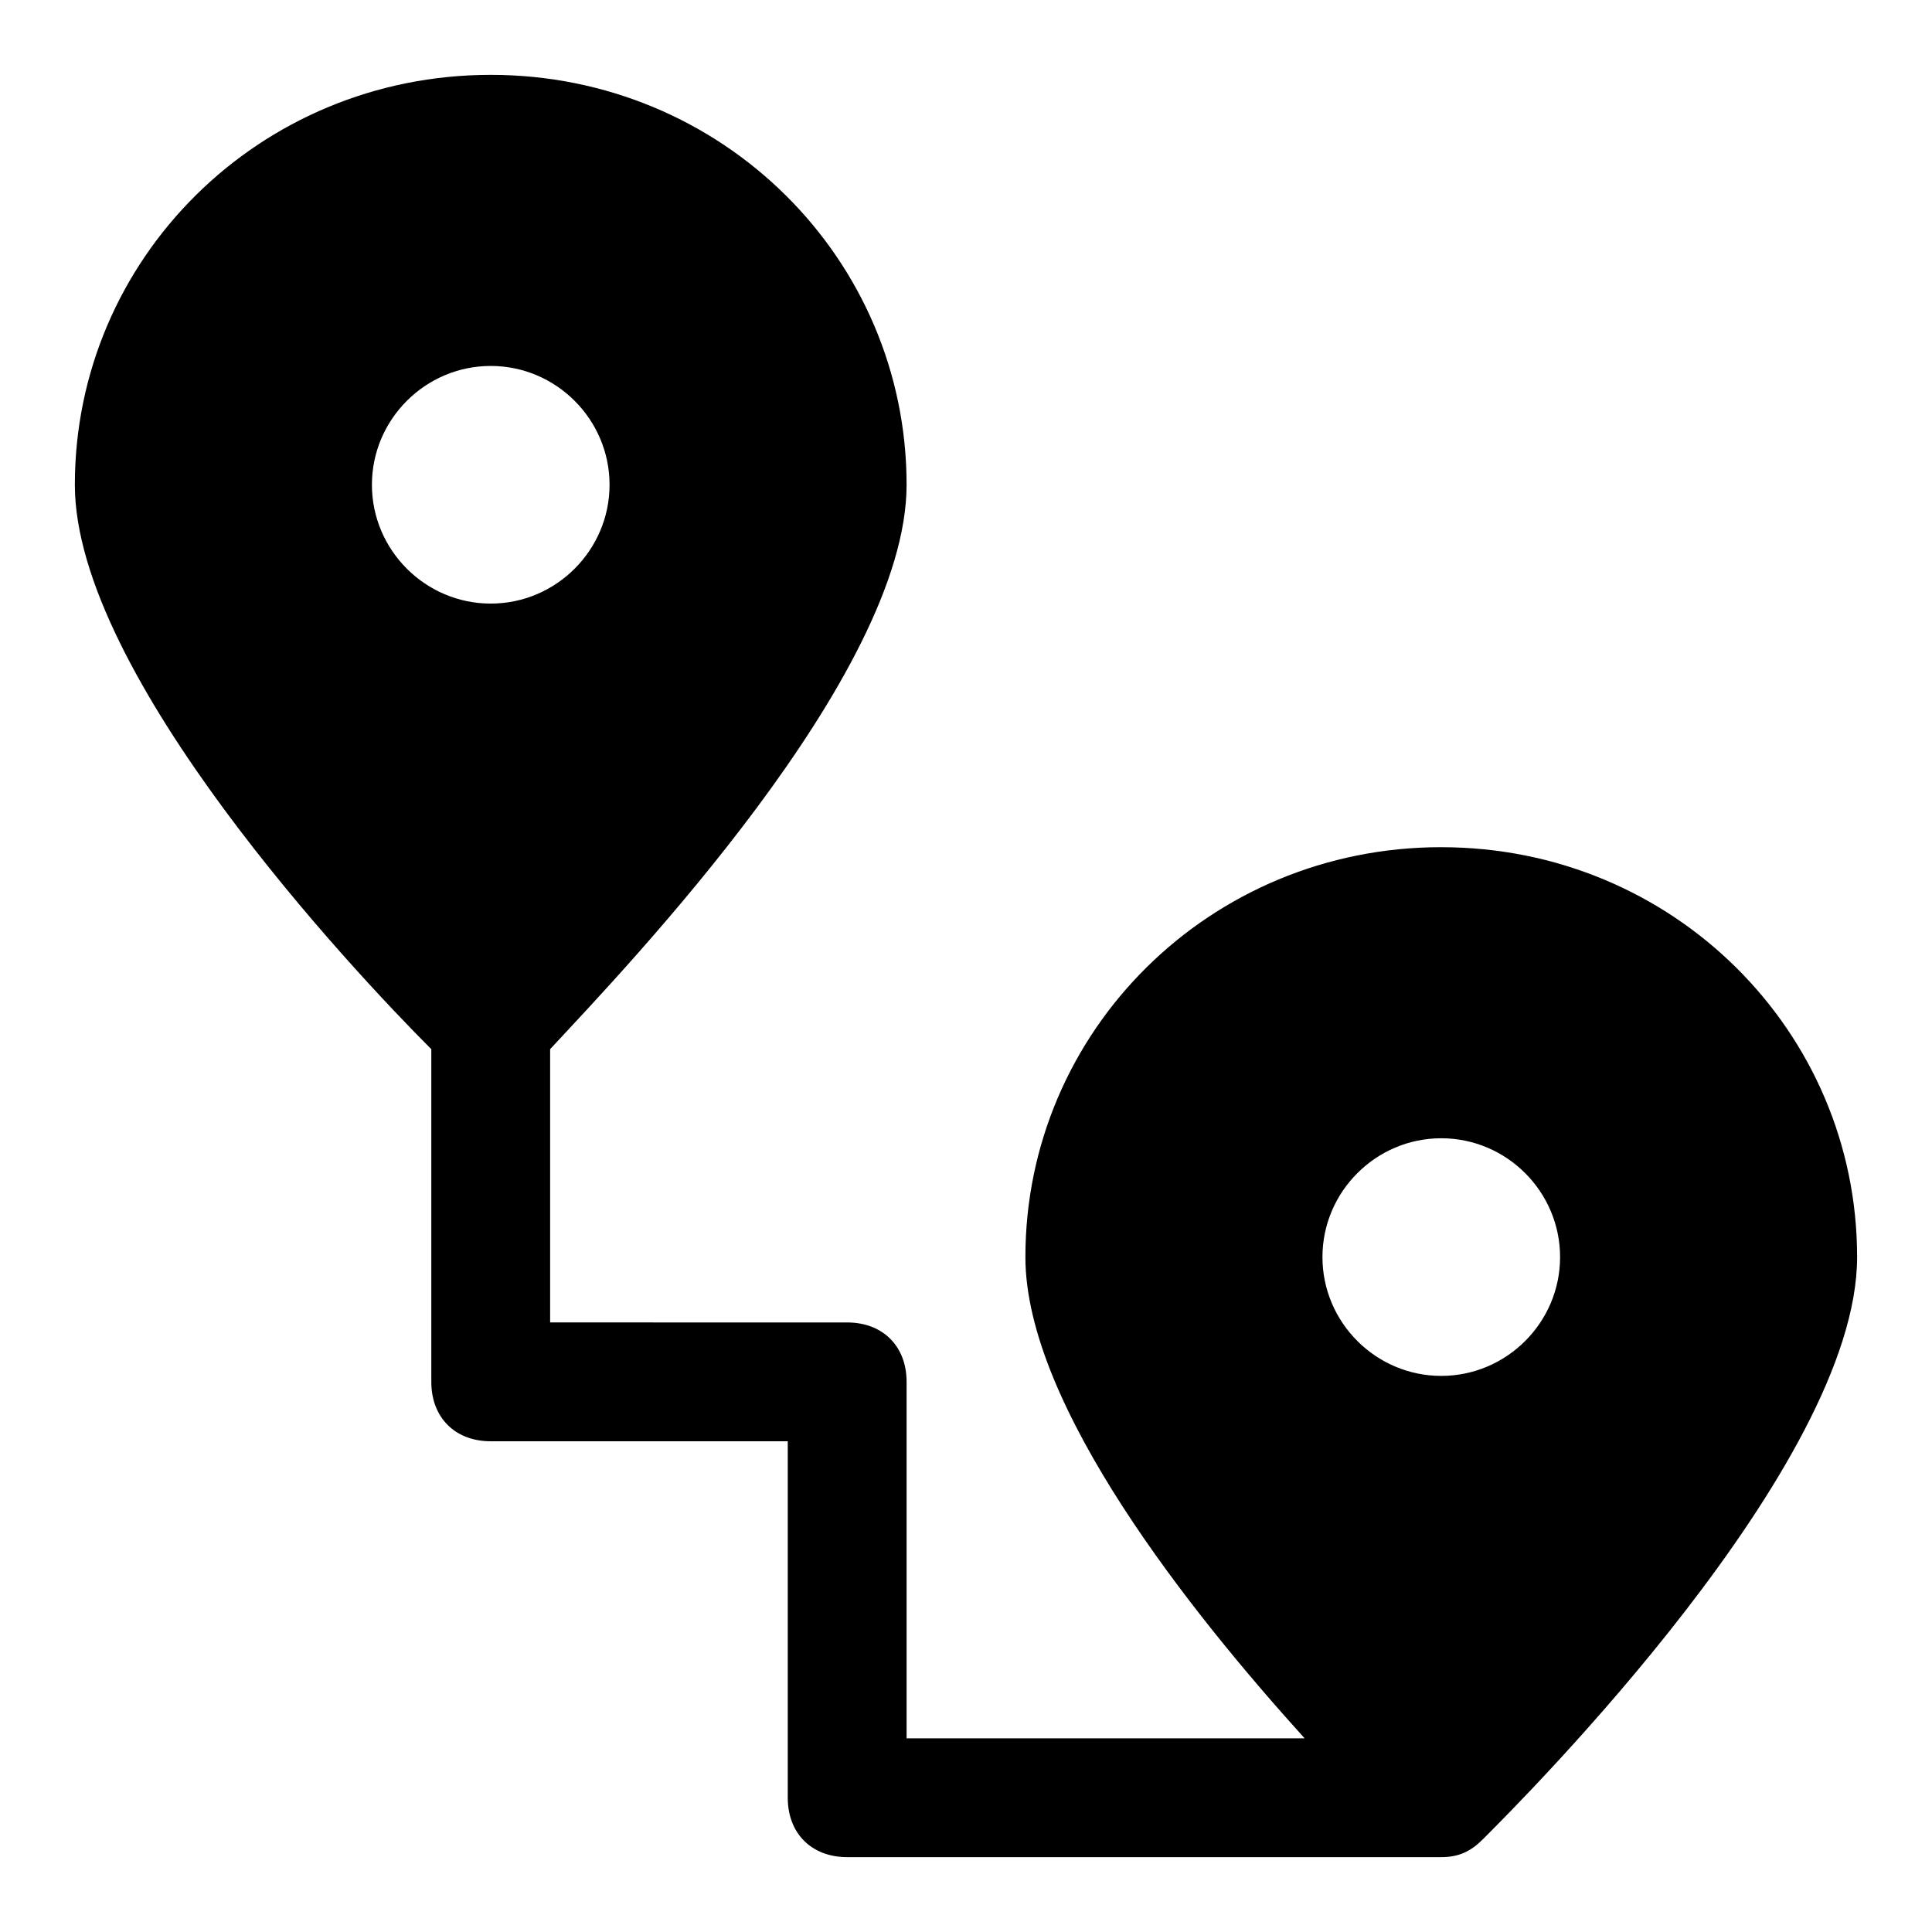
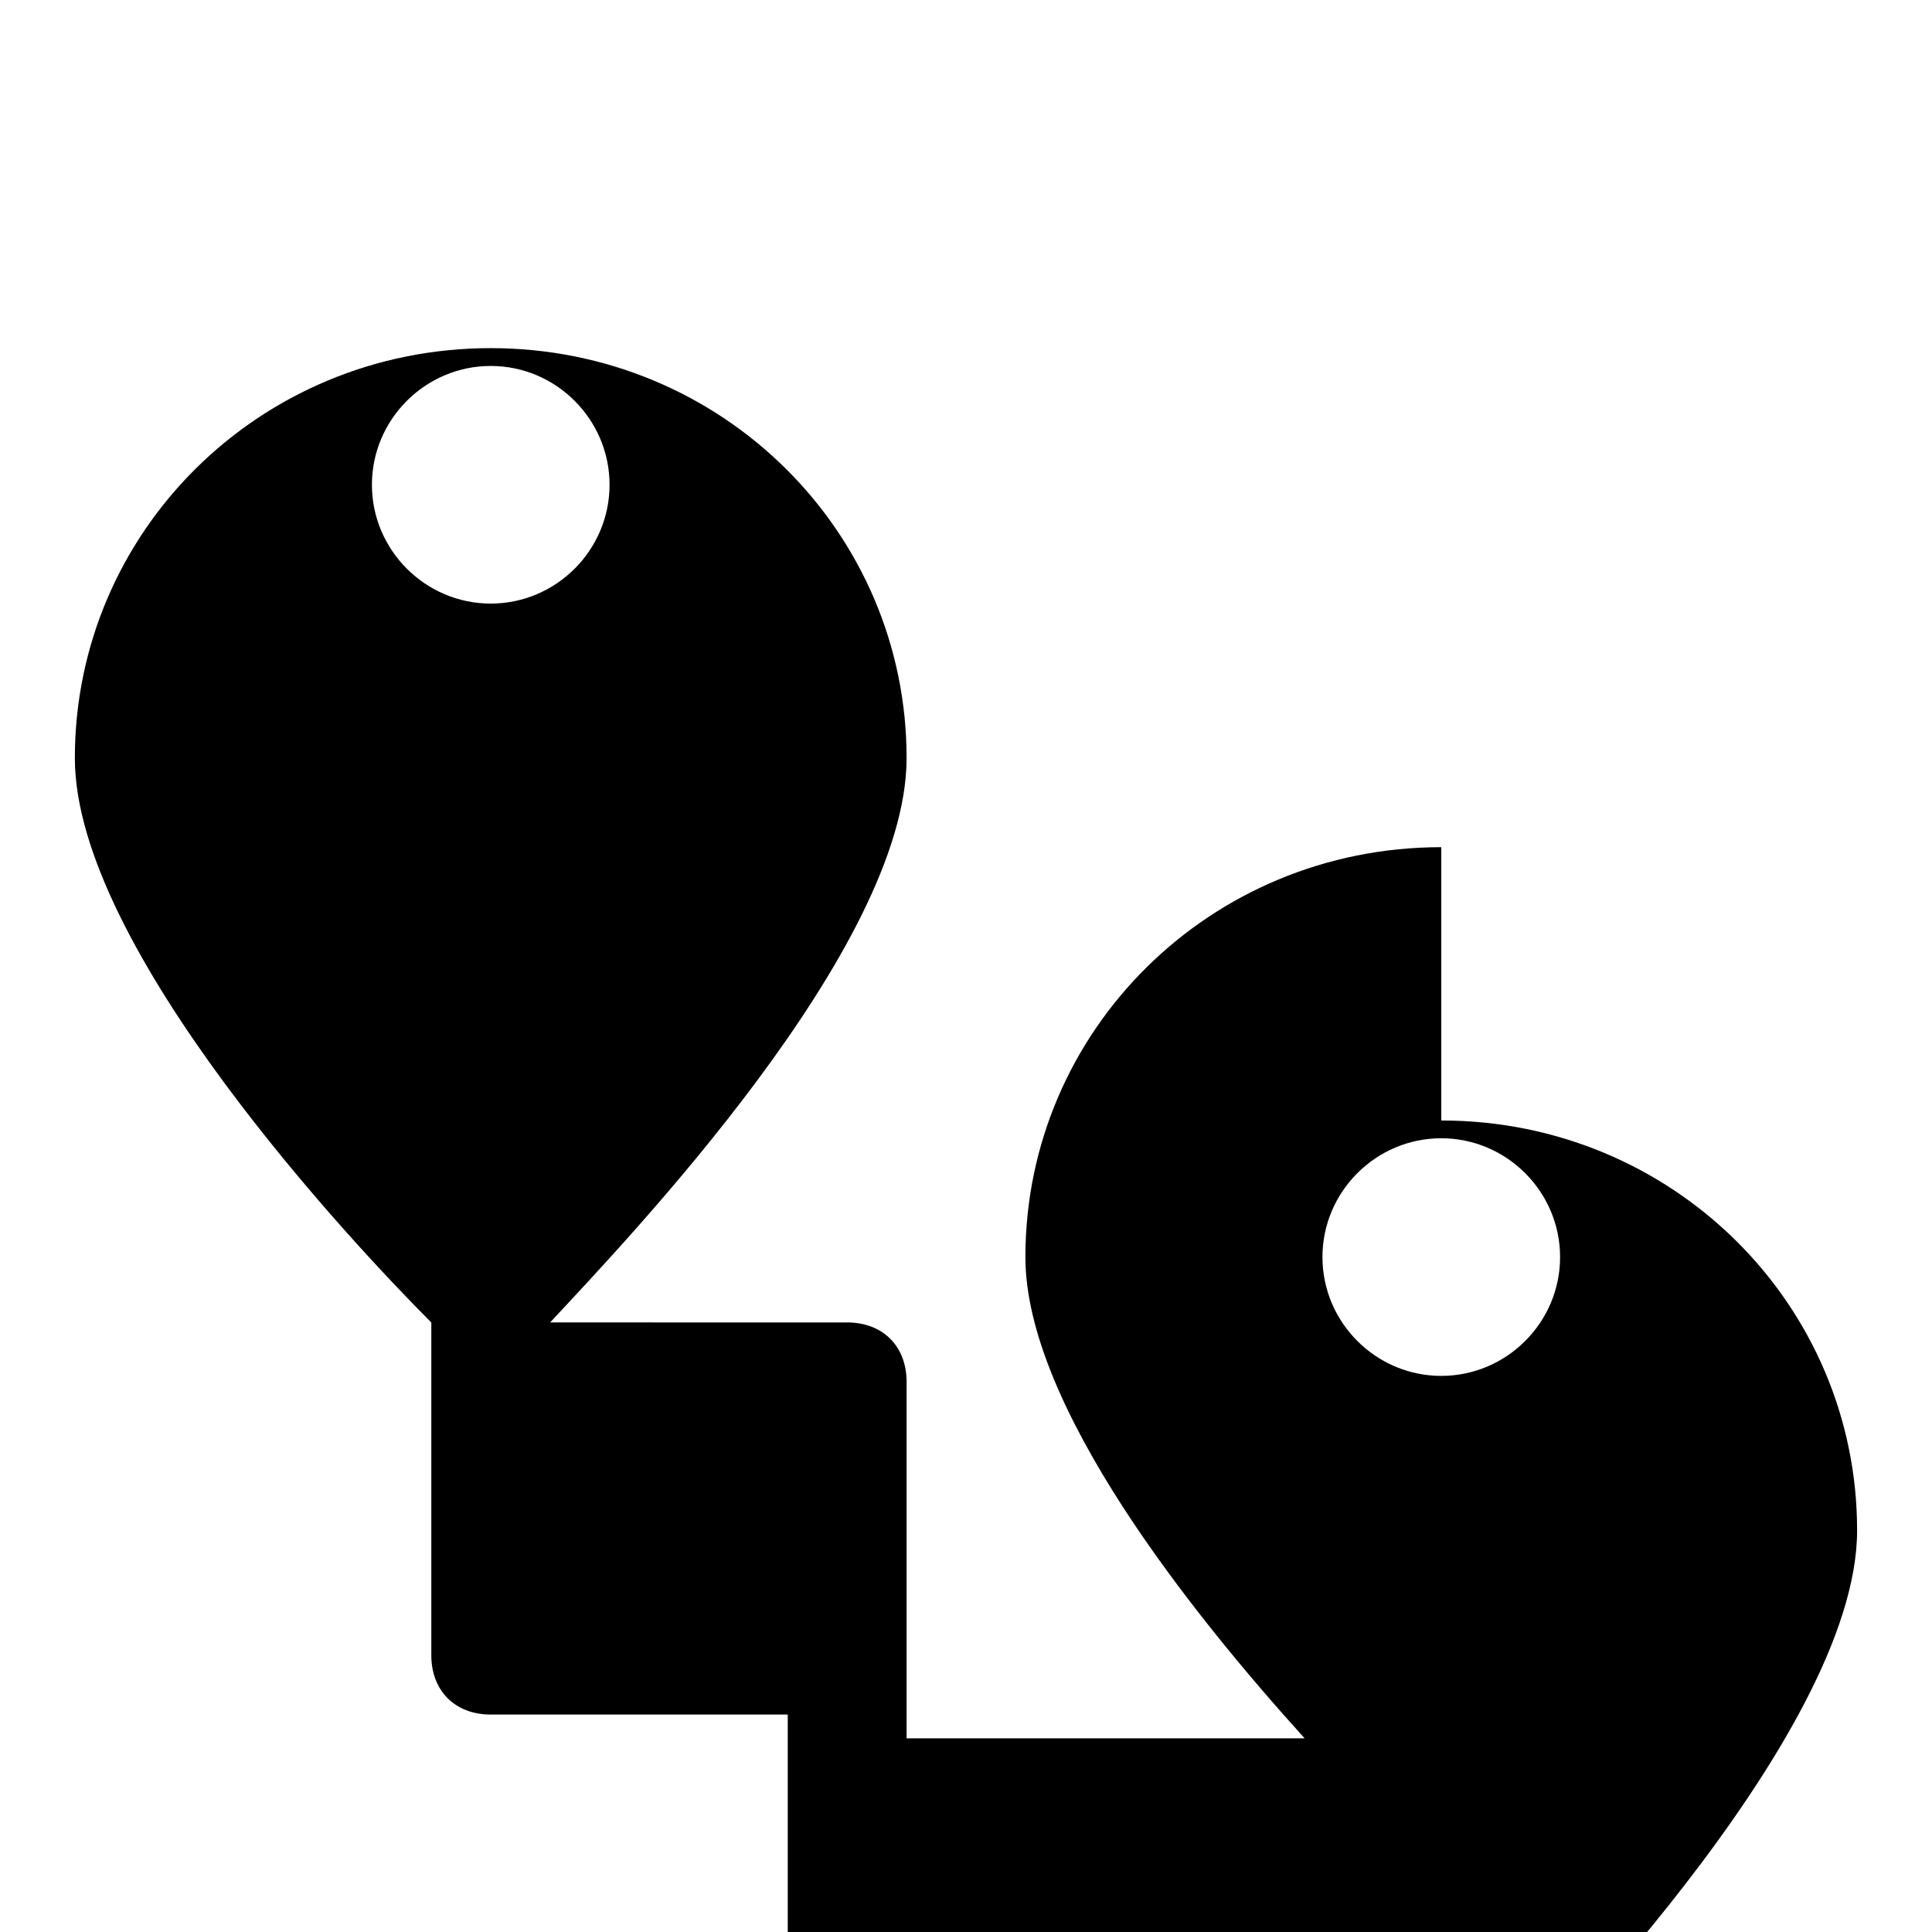
<svg xmlns="http://www.w3.org/2000/svg" fill="#000000" width="800px" height="800px" version="1.1" viewBox="144 144 512 512">
-   <path d="m525.95 368.51c-61.402 0-110.21 48.805-110.21 108.63 0 39.359 44.082 94.465 73.996 127.53h-105.48v-94.465c0-9.445-6.297-15.742-15.742-15.742l-78.723-0.004v-72.422c20.469-22.043 94.465-99.188 94.465-149.57 0-59.824-48.805-108.63-110.21-108.63s-110.21 48.809-110.21 108.64c0 50.383 73.996 129.1 94.465 149.57v88.164c0 9.445 6.297 15.742 15.742 15.742h78.719v94.465c0 9.445 6.297 15.742 15.742 15.742h157.44c4.723 0 7.871-1.574 11.02-4.723 11.02-11.02 99.188-99.188 99.188-154.29 0.008-59.824-48.801-108.63-110.2-108.63zm-251.9-127.53c17.32 0 31.488 14.168 31.488 31.488 0 17.32-14.168 31.488-31.488 31.488s-31.488-14.172-31.488-31.488c0-17.32 14.168-31.488 31.488-31.488zm251.9 204.67c17.32 0 31.488 14.168 31.488 31.488 0 17.32-14.168 31.488-31.488 31.488-17.32 0-31.488-14.168-31.488-31.488 0-17.32 14.172-31.488 31.488-31.488z" />
+   <path d="m525.95 368.51c-61.402 0-110.21 48.805-110.21 108.63 0 39.359 44.082 94.465 73.996 127.53h-105.48v-94.465c0-9.445-6.297-15.742-15.742-15.742l-78.723-0.004c20.469-22.043 94.465-99.188 94.465-149.57 0-59.824-48.805-108.63-110.21-108.63s-110.21 48.809-110.21 108.64c0 50.383 73.996 129.1 94.465 149.57v88.164c0 9.445 6.297 15.742 15.742 15.742h78.719v94.465c0 9.445 6.297 15.742 15.742 15.742h157.44c4.723 0 7.871-1.574 11.02-4.723 11.02-11.02 99.188-99.188 99.188-154.29 0.008-59.824-48.801-108.63-110.2-108.63zm-251.9-127.53c17.32 0 31.488 14.168 31.488 31.488 0 17.32-14.168 31.488-31.488 31.488s-31.488-14.172-31.488-31.488c0-17.32 14.168-31.488 31.488-31.488zm251.9 204.67c17.32 0 31.488 14.168 31.488 31.488 0 17.32-14.168 31.488-31.488 31.488-17.32 0-31.488-14.168-31.488-31.488 0-17.32 14.172-31.488 31.488-31.488z" />
</svg>